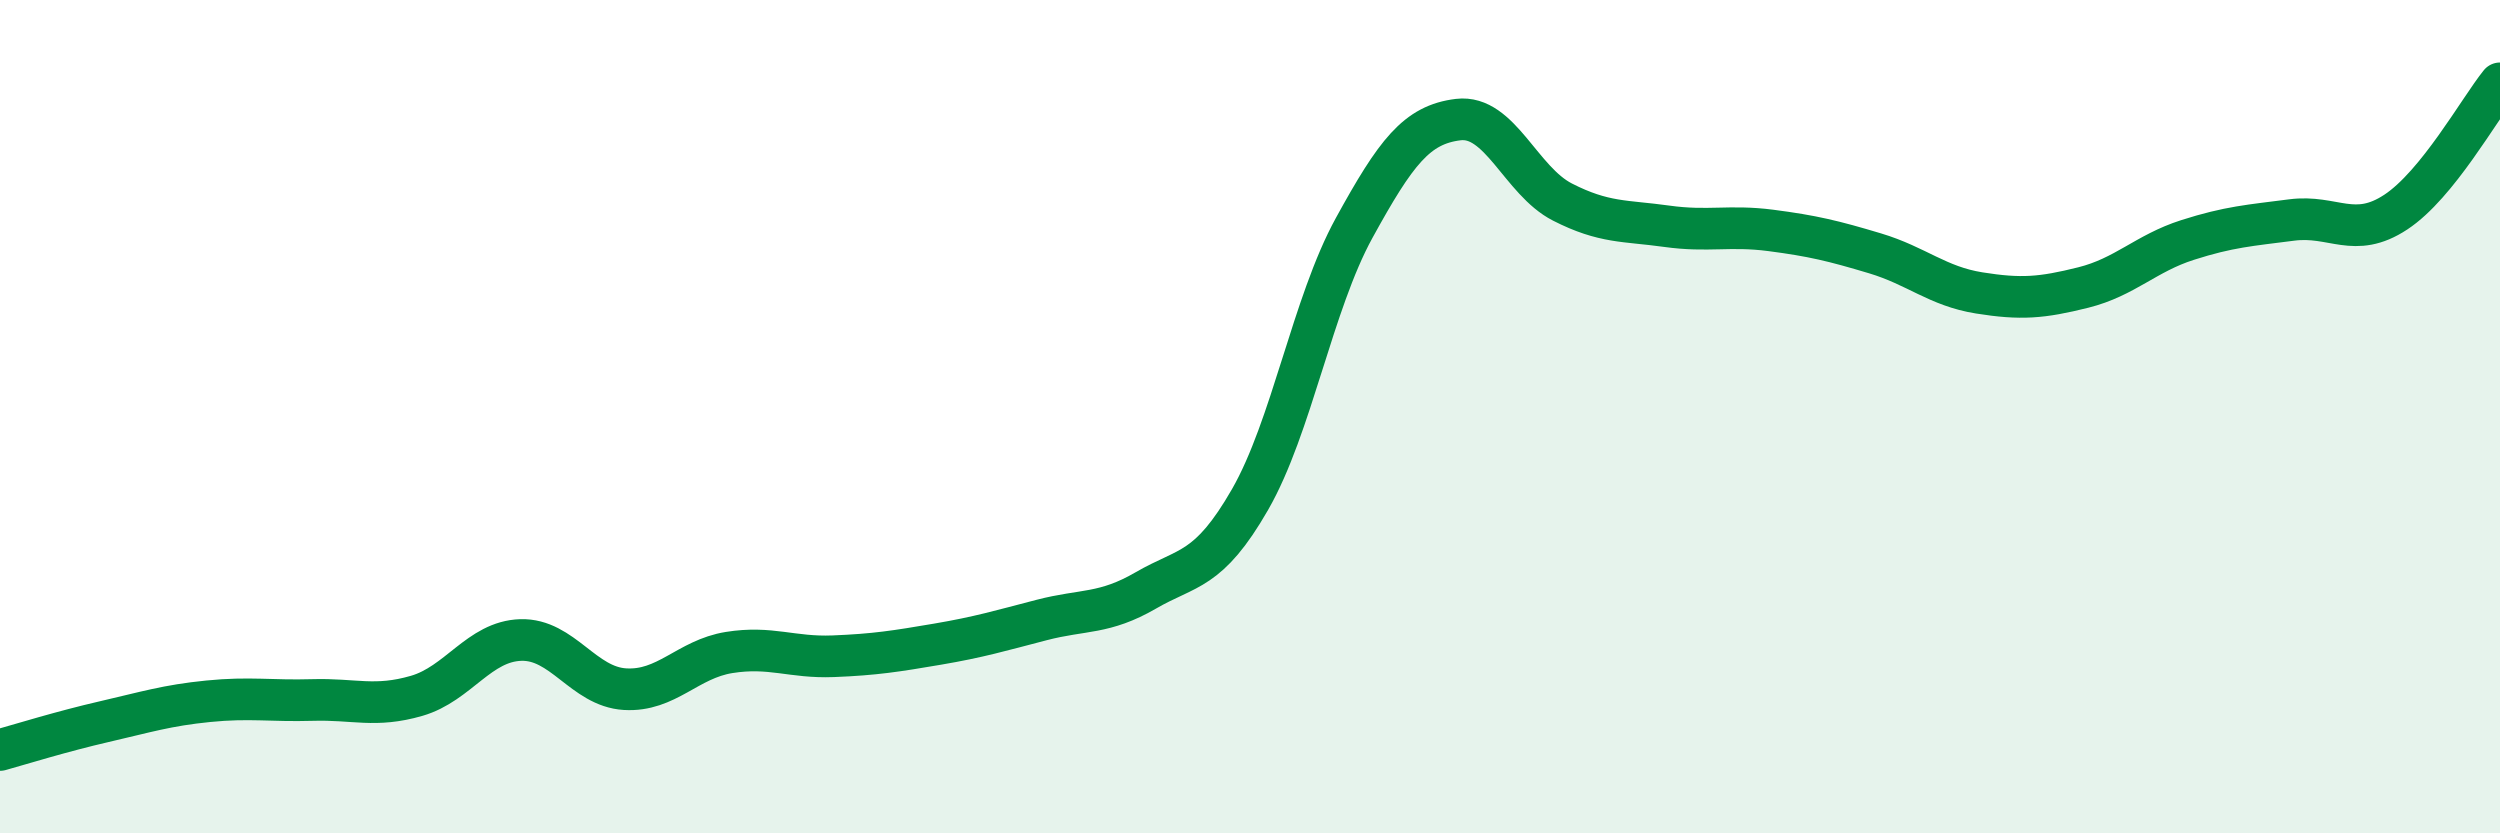
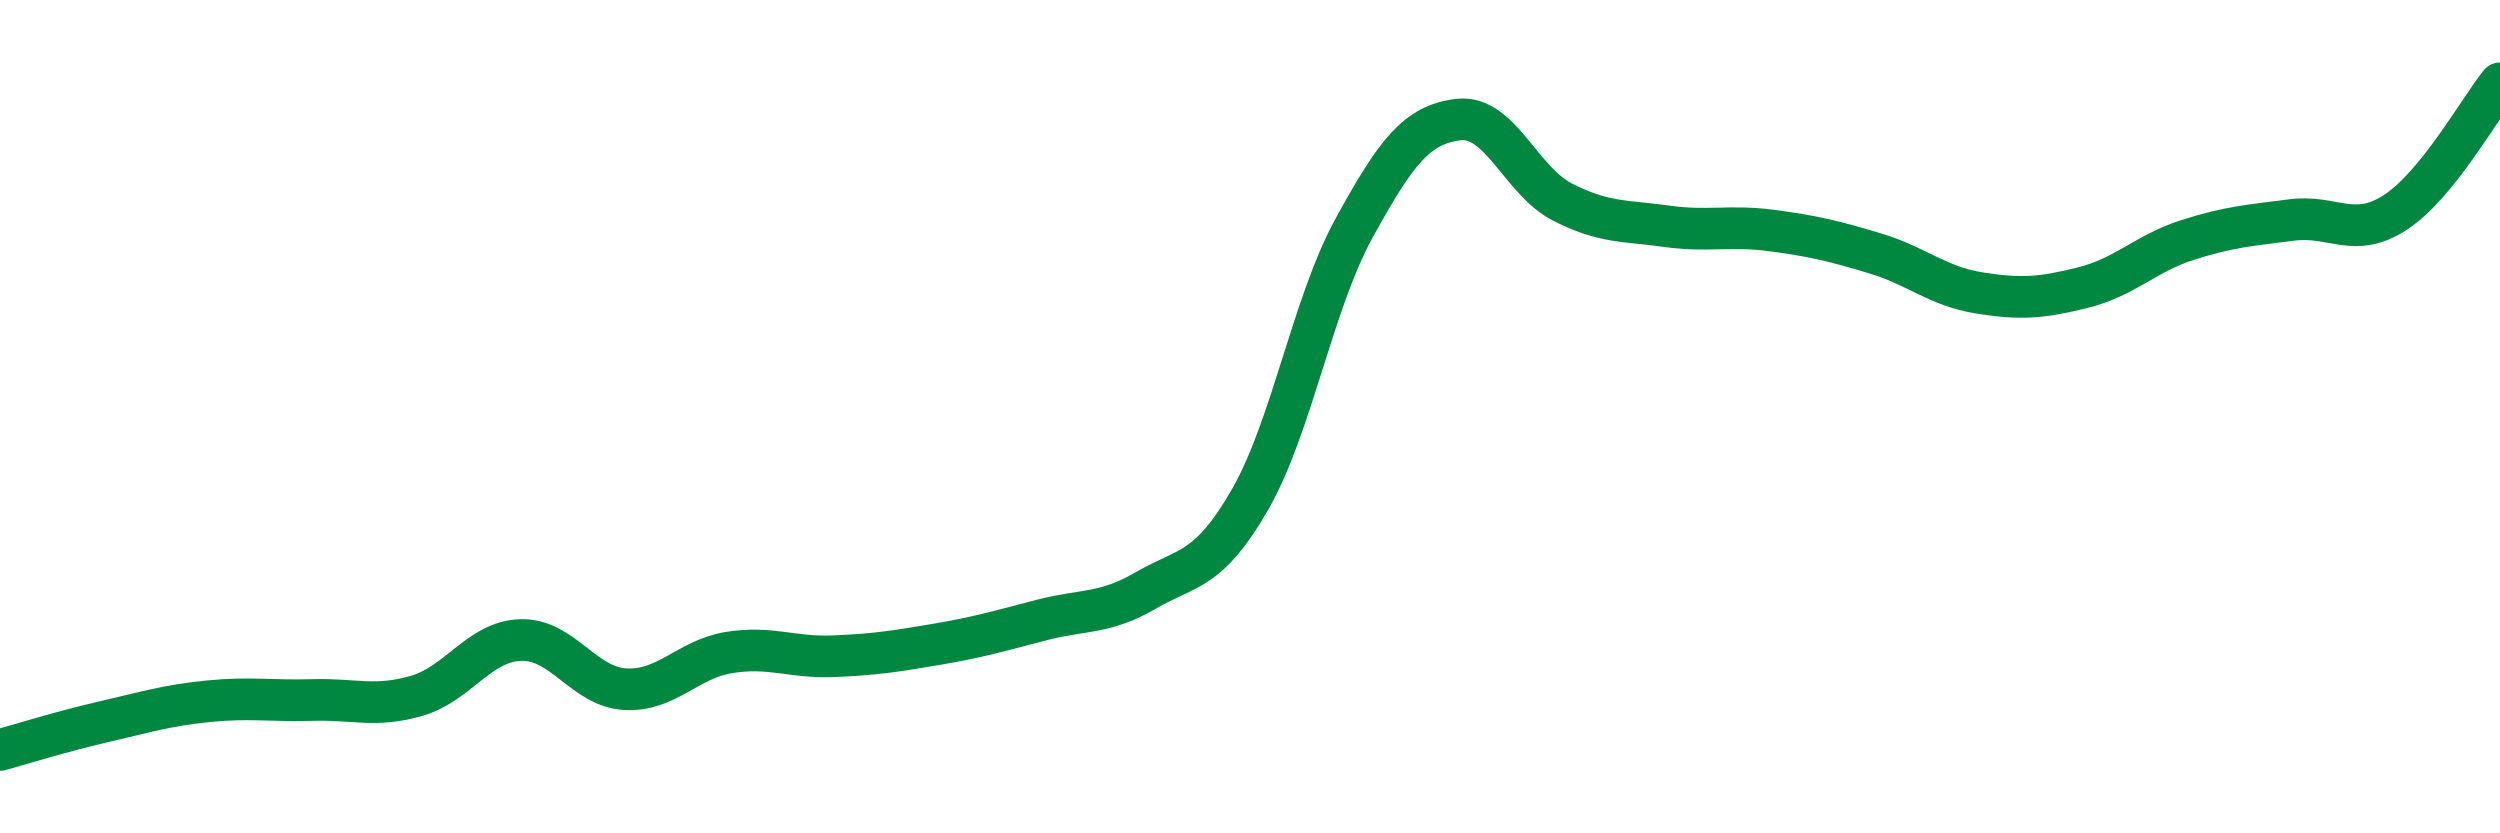
<svg xmlns="http://www.w3.org/2000/svg" width="60" height="20" viewBox="0 0 60 20">
-   <path d="M 0,18 C 0.5,17.86 1.5,17.55 2.5,17.32 C 3.5,17.09 4,16.93 5,16.83 C 6,16.73 6.5,16.83 7.5,16.8 C 8.5,16.77 9,16.99 10,16.7 C 11,16.41 11.5,15.39 12.5,15.36 C 13.5,15.33 14,16.48 15,16.54 C 16,16.6 16.5,15.82 17.5,15.66 C 18.5,15.5 19,15.79 20,15.75 C 21,15.71 21.5,15.63 22.5,15.46 C 23.5,15.29 24,15.14 25,14.88 C 26,14.62 26.5,14.75 27.5,14.17 C 28.5,13.59 29,13.73 30,11.99 C 31,10.25 31.5,7.29 32.5,5.47 C 33.5,3.65 34,2.99 35,2.87 C 36,2.75 36.5,4.34 37.5,4.85 C 38.5,5.36 39,5.29 40,5.43 C 41,5.57 41.5,5.4 42.5,5.53 C 43.5,5.66 44,5.78 45,6.08 C 46,6.38 46.5,6.87 47.5,7.03 C 48.5,7.19 49,7.15 50,6.9 C 51,6.65 51.5,6.08 52.5,5.76 C 53.5,5.44 54,5.41 55,5.28 C 56,5.15 56.5,5.75 57.5,5.09 C 58.5,4.43 59.5,2.62 60,2L60 20L0 20Z" fill="#008740" opacity="0.1" stroke-linecap="round" stroke-linejoin="round" />
  <path d="M 0,18 C 0.5,17.86 1.5,17.55 2.5,17.32 C 3.5,17.09 4,16.93 5,16.83 C 6,16.73 6.5,16.83 7.5,16.8 C 8.5,16.77 9,16.99 10,16.7 C 11,16.41 11.5,15.39 12.5,15.36 C 13.5,15.33 14,16.48 15,16.54 C 16,16.6 16.5,15.82 17.5,15.66 C 18.5,15.5 19,15.79 20,15.75 C 21,15.71 21.5,15.63 22.5,15.46 C 23.5,15.29 24,15.14 25,14.88 C 26,14.62 26.5,14.75 27.5,14.17 C 28.5,13.59 29,13.73 30,11.99 C 31,10.25 31.5,7.29 32.5,5.47 C 33.5,3.65 34,2.99 35,2.87 C 36,2.75 36.5,4.34 37.5,4.85 C 38.5,5.36 39,5.29 40,5.43 C 41,5.57 41.5,5.4 42.5,5.53 C 43.5,5.66 44,5.78 45,6.08 C 46,6.38 46.5,6.87 47.5,7.03 C 48.5,7.19 49,7.15 50,6.9 C 51,6.65 51.5,6.08 52.5,5.76 C 53.5,5.44 54,5.41 55,5.28 C 56,5.15 56.5,5.75 57.5,5.09 C 58.5,4.43 59.5,2.62 60,2" stroke="#008740" stroke-width="1" fill="none" stroke-linecap="round" stroke-linejoin="round" />
</svg>